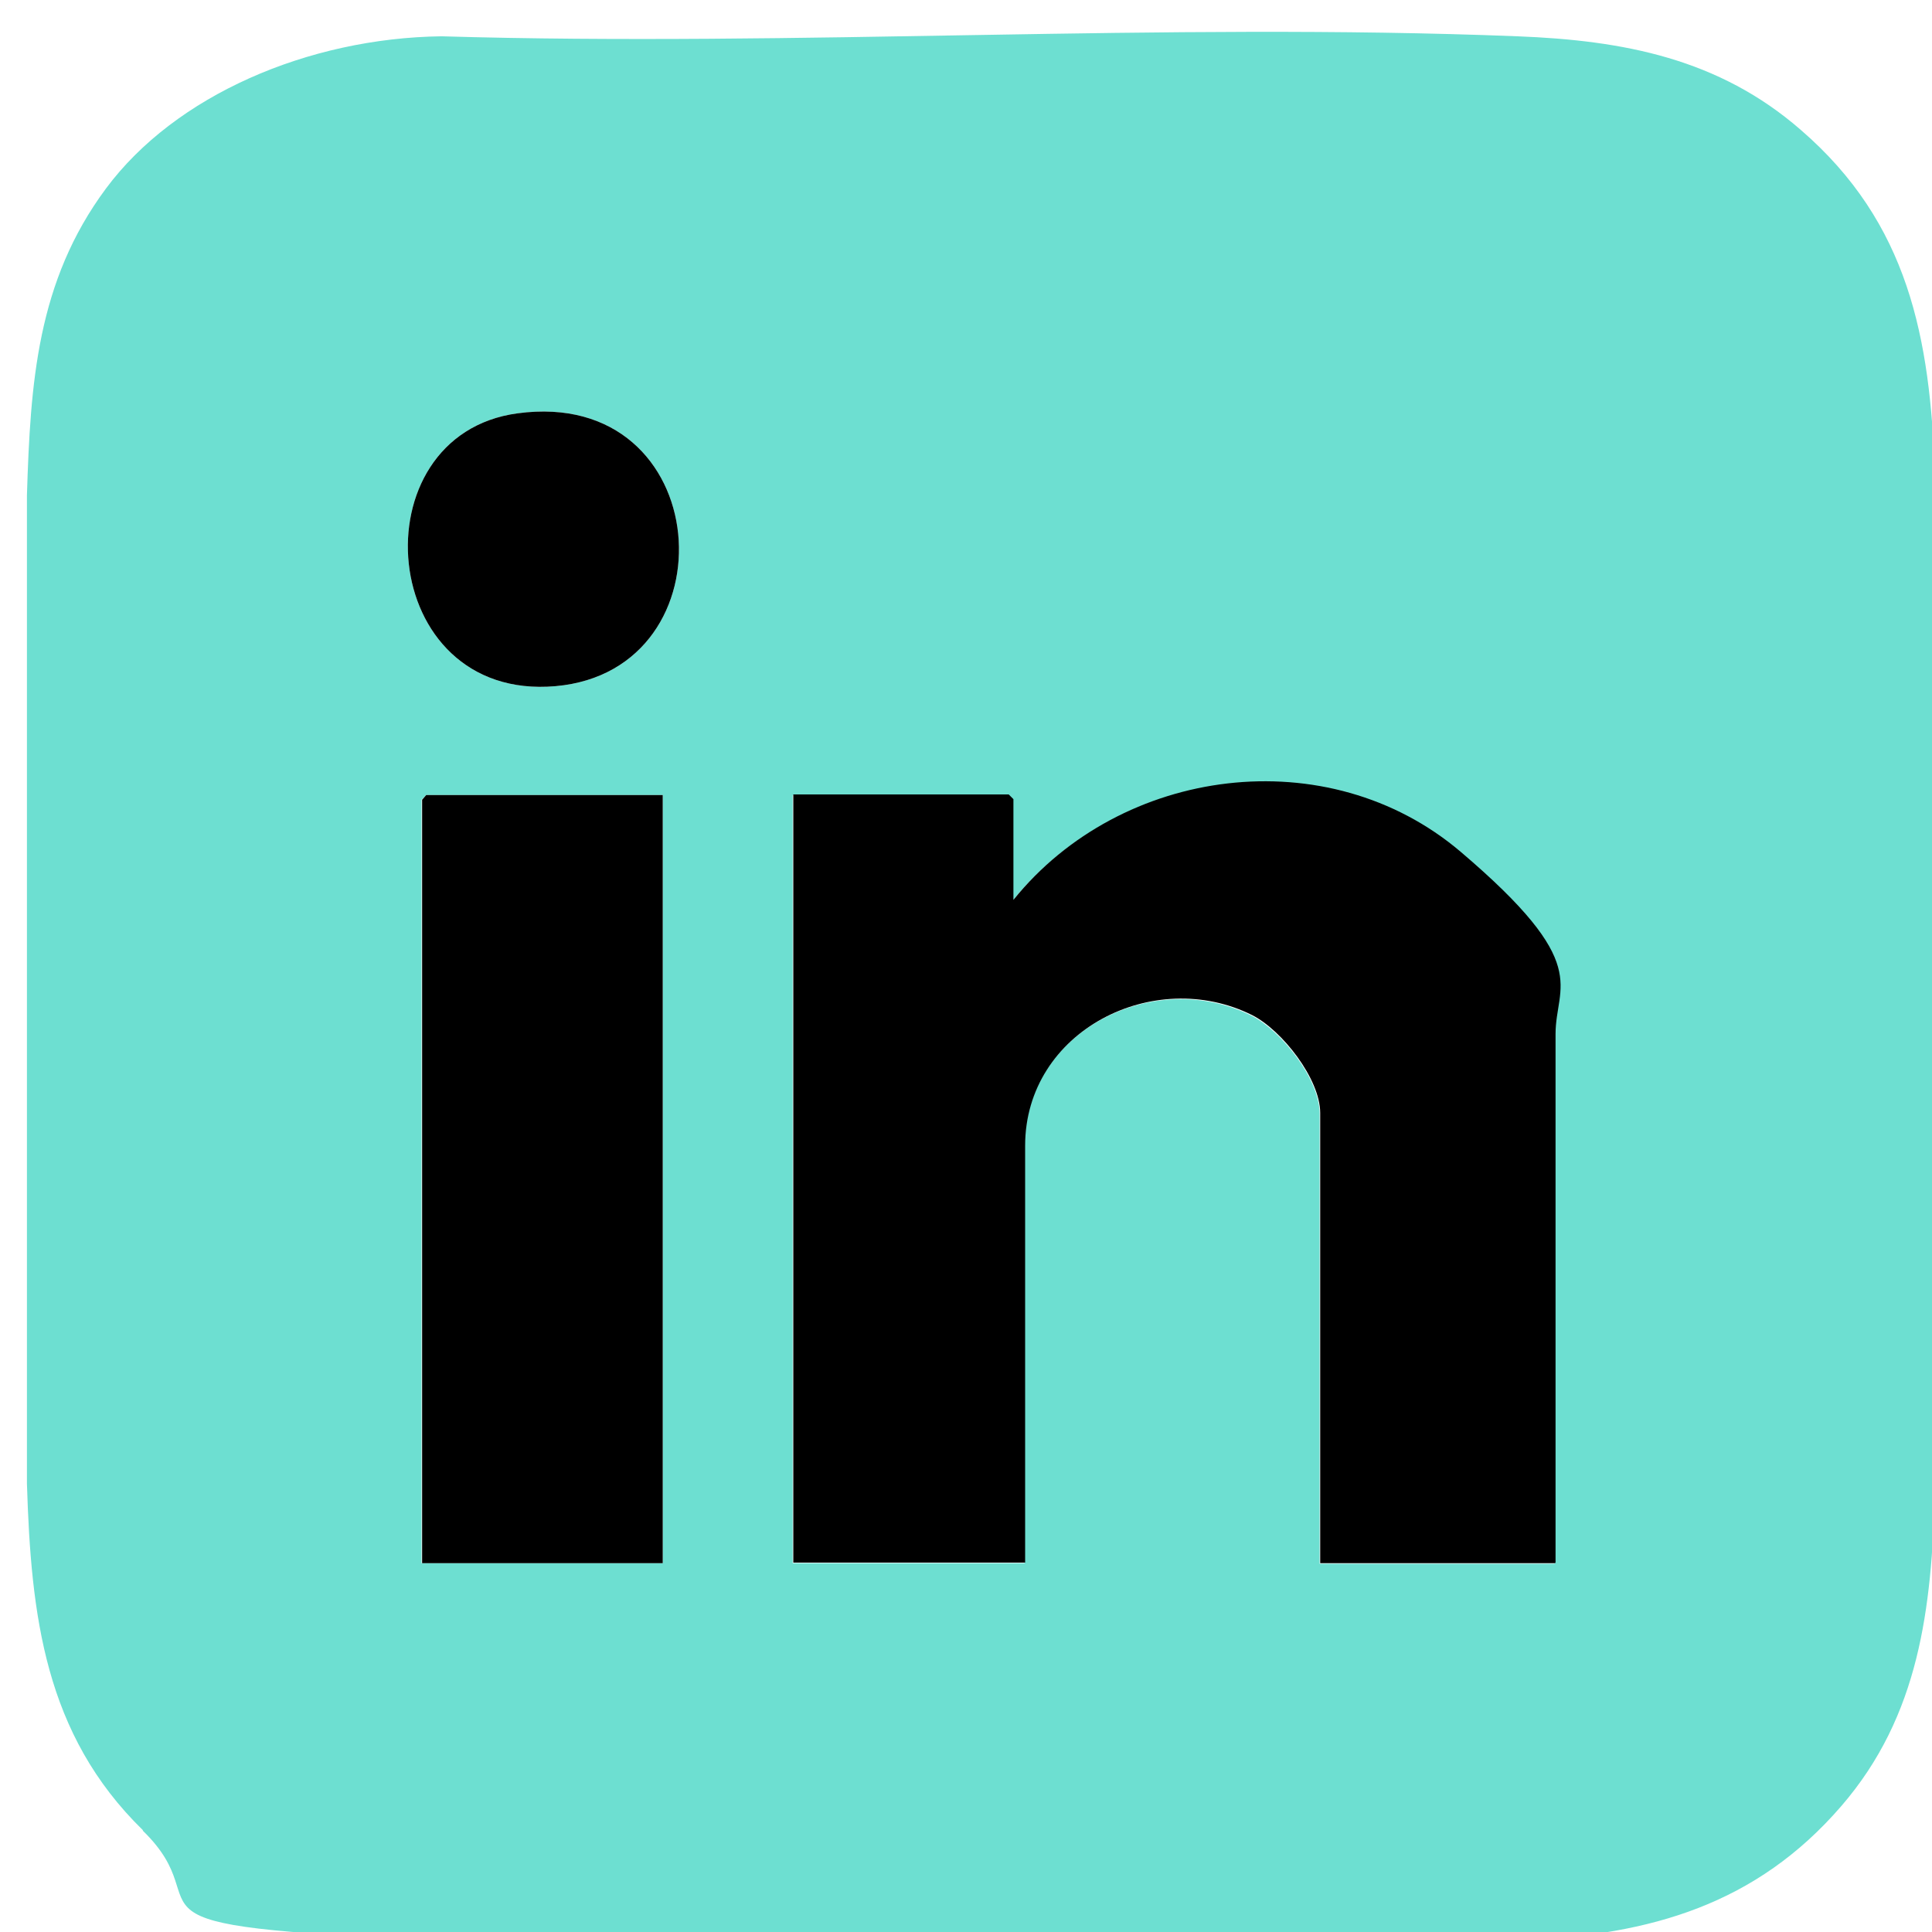
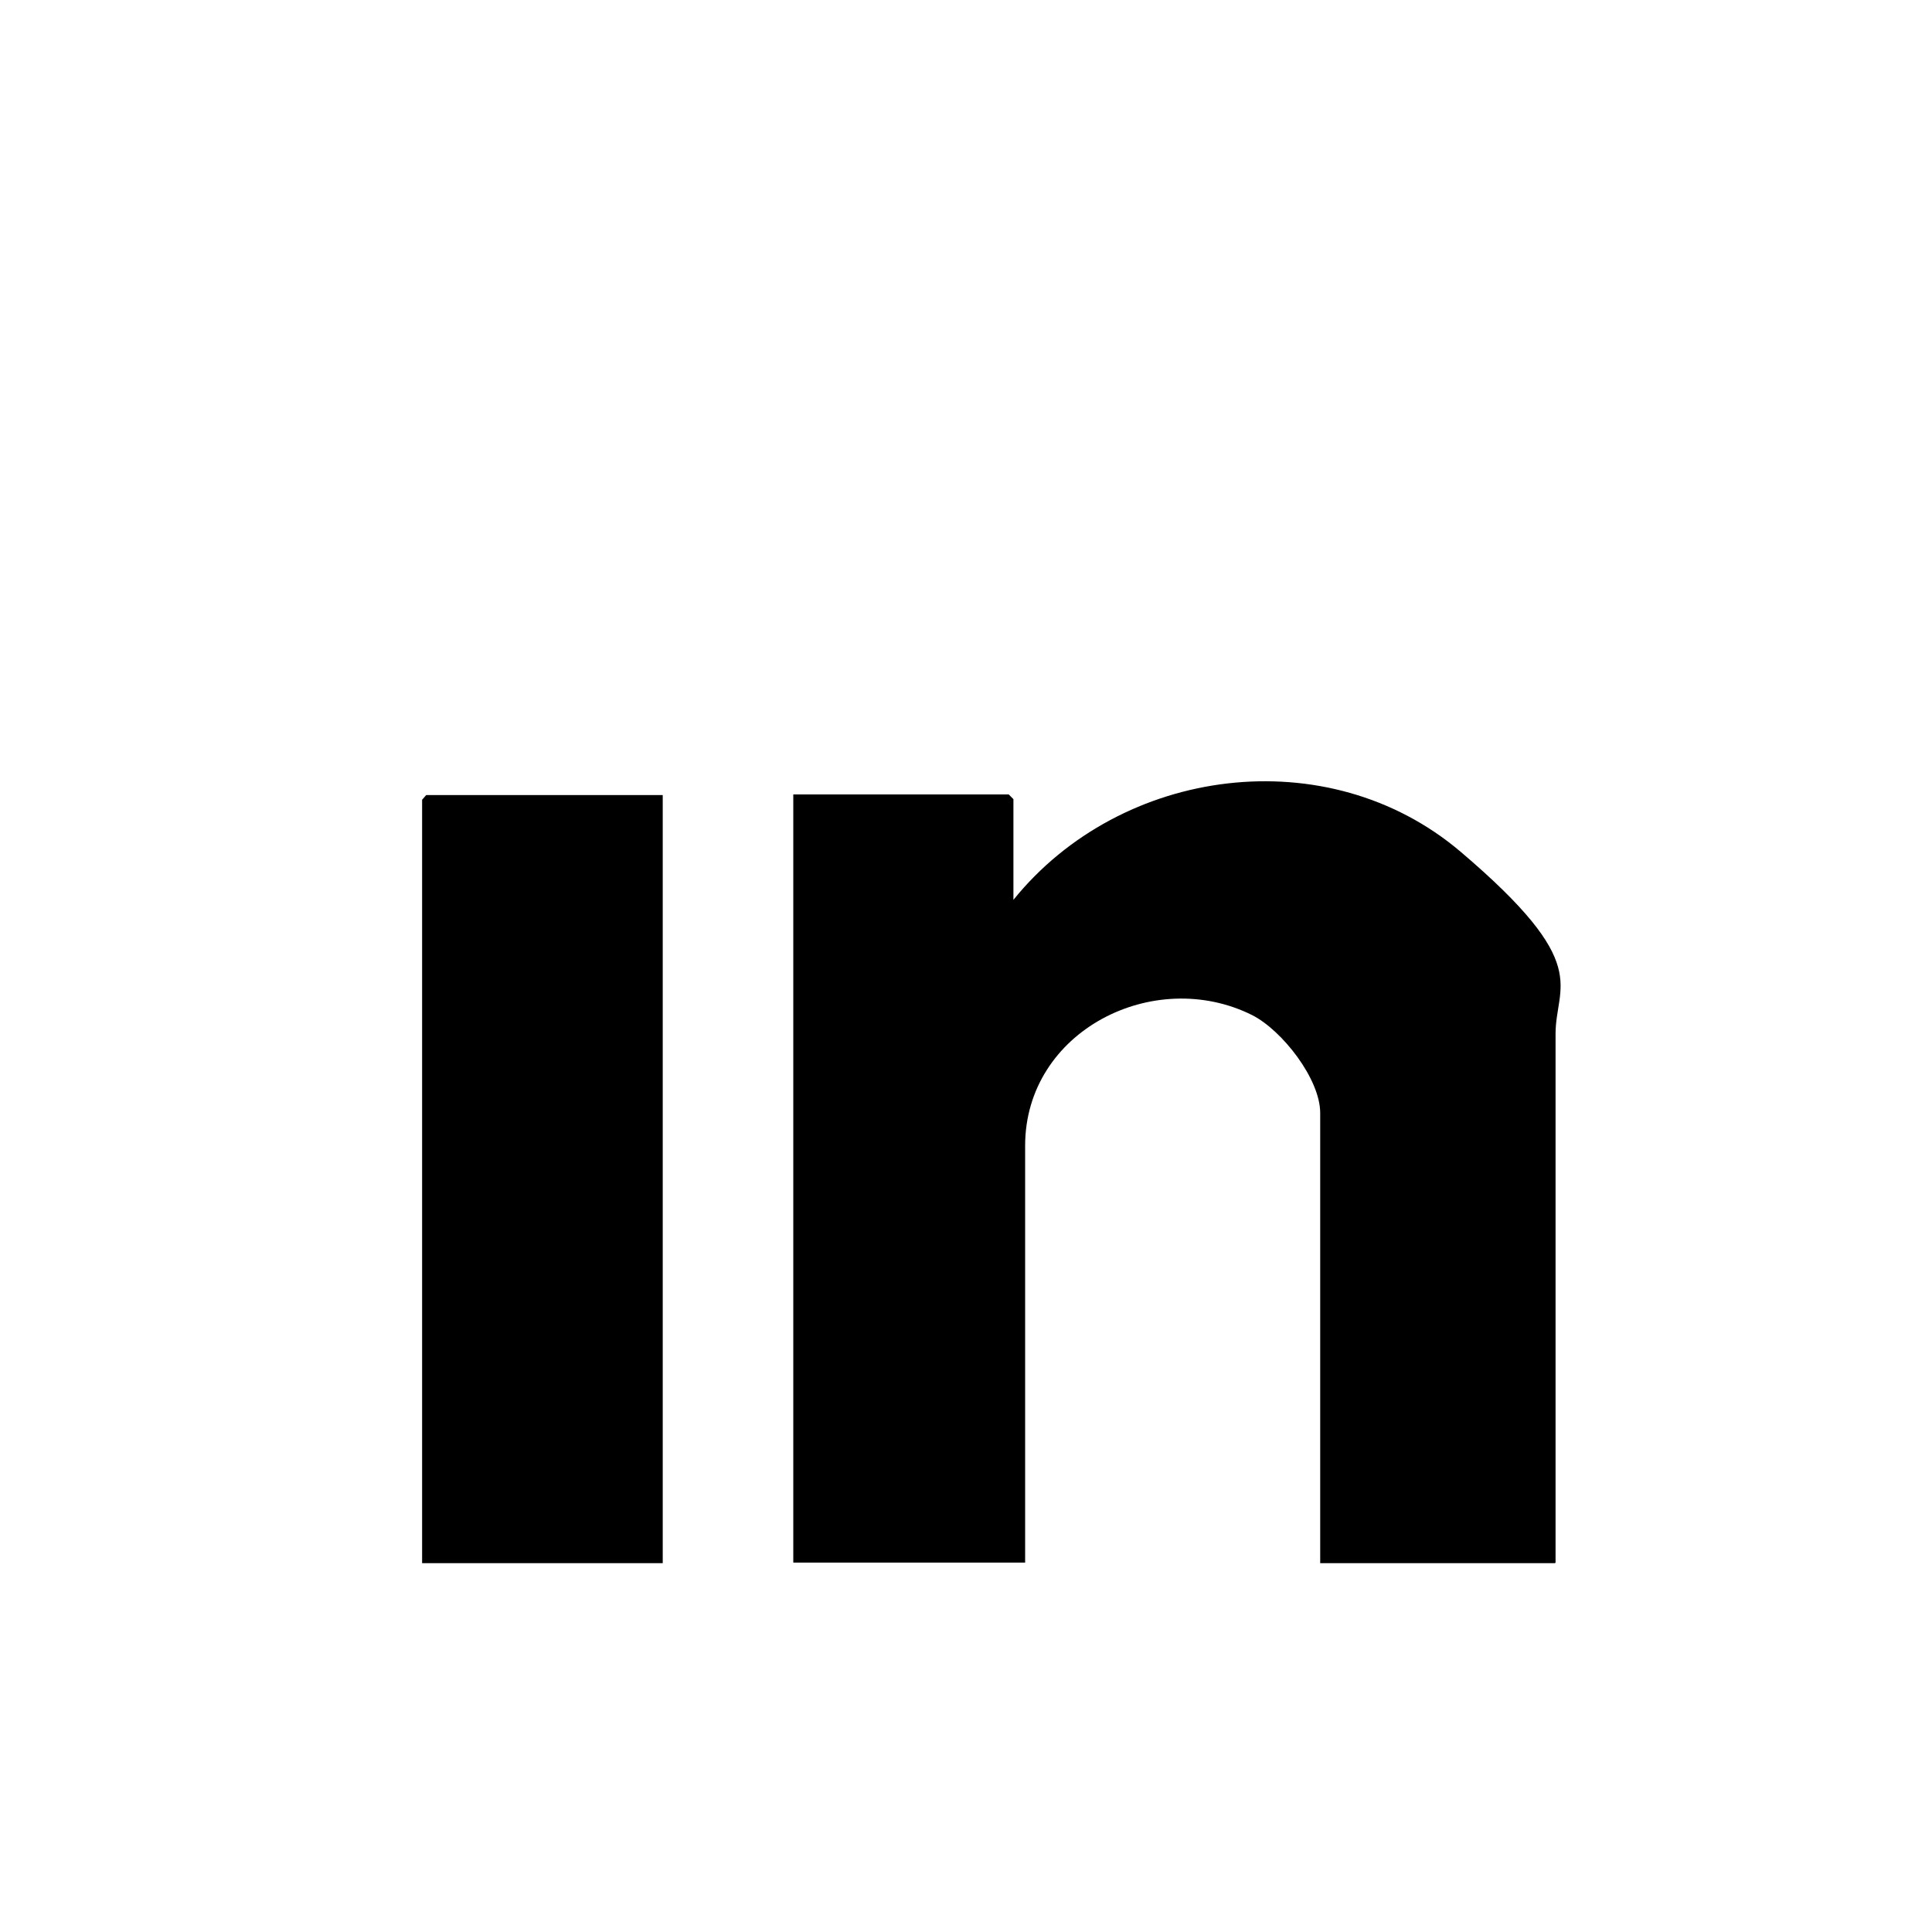
<svg xmlns="http://www.w3.org/2000/svg" id="Capa_1" version="1.1" viewBox="0 0 330 330">
  <defs>
    <style> .st0 { fill: #6ddfd1; } </style>
  </defs>
-   <path class="st0" d="M24.4,312.6c-16.8-16.4-19.1-36.7-19.8-59.2V84.6c.6-19.2,1.7-36.5,13.5-52.4S52.6,6.5,75.4,6.2c60.9,1.8,123.1-2.4,183.8,0,18.1.7,34.4,3.8,48.4,16,18.4,15.9,22.1,35.5,22.9,58.9v173.9c-.6,19.7-2.6,38-16,53.5-14.5,16.8-32.6,22-54.3,22.9-61-1.8-123.4,2.4-184.3,0s-37.2-4.8-51.5-18.7ZM88.4,70.6c-27.6,3.7-24.1,49.3,6.5,46.6,30.6-2.7,27.4-51.2-6.5-46.6ZM265.6,267v-90.3c0-8.5-9.7-25.6-16.2-31.1-22.8-19.3-58-14.5-76.4,8.2v-17.2l-.8-.8h-36.8v131.2h39.6v-71.2c0-19.6,22-30.7,38.8-22.3,5.1,2.6,11.6,10.8,11.6,16.7v76.9h40.1ZM113.2,135.8h-40.4l-.8.8v130.4h41.2v-131.2Z" />
  <path d="M265.6,267h-40.1v-76.9c0-5.8-6.5-14.1-11.6-16.7-16.8-8.4-38.8,2.7-38.8,22.3v71.2h-39.6v-131.2h36.8l.8.8v17.2c18.4-22.8,53.7-27.5,76.4-8.2s16.2,22.7,16.2,31.1v90.3Z" />
  <polygon points="113.2 135.8 113.2 267 72.1 267 72.1 136.6 72.8 135.8 113.2 135.8" />
-   <path d="M88.4,70.6c33.9-4.6,37.1,43.9,6.5,46.6-30.6,2.7-34.1-42.9-6.5-46.6Z" />
</svg>